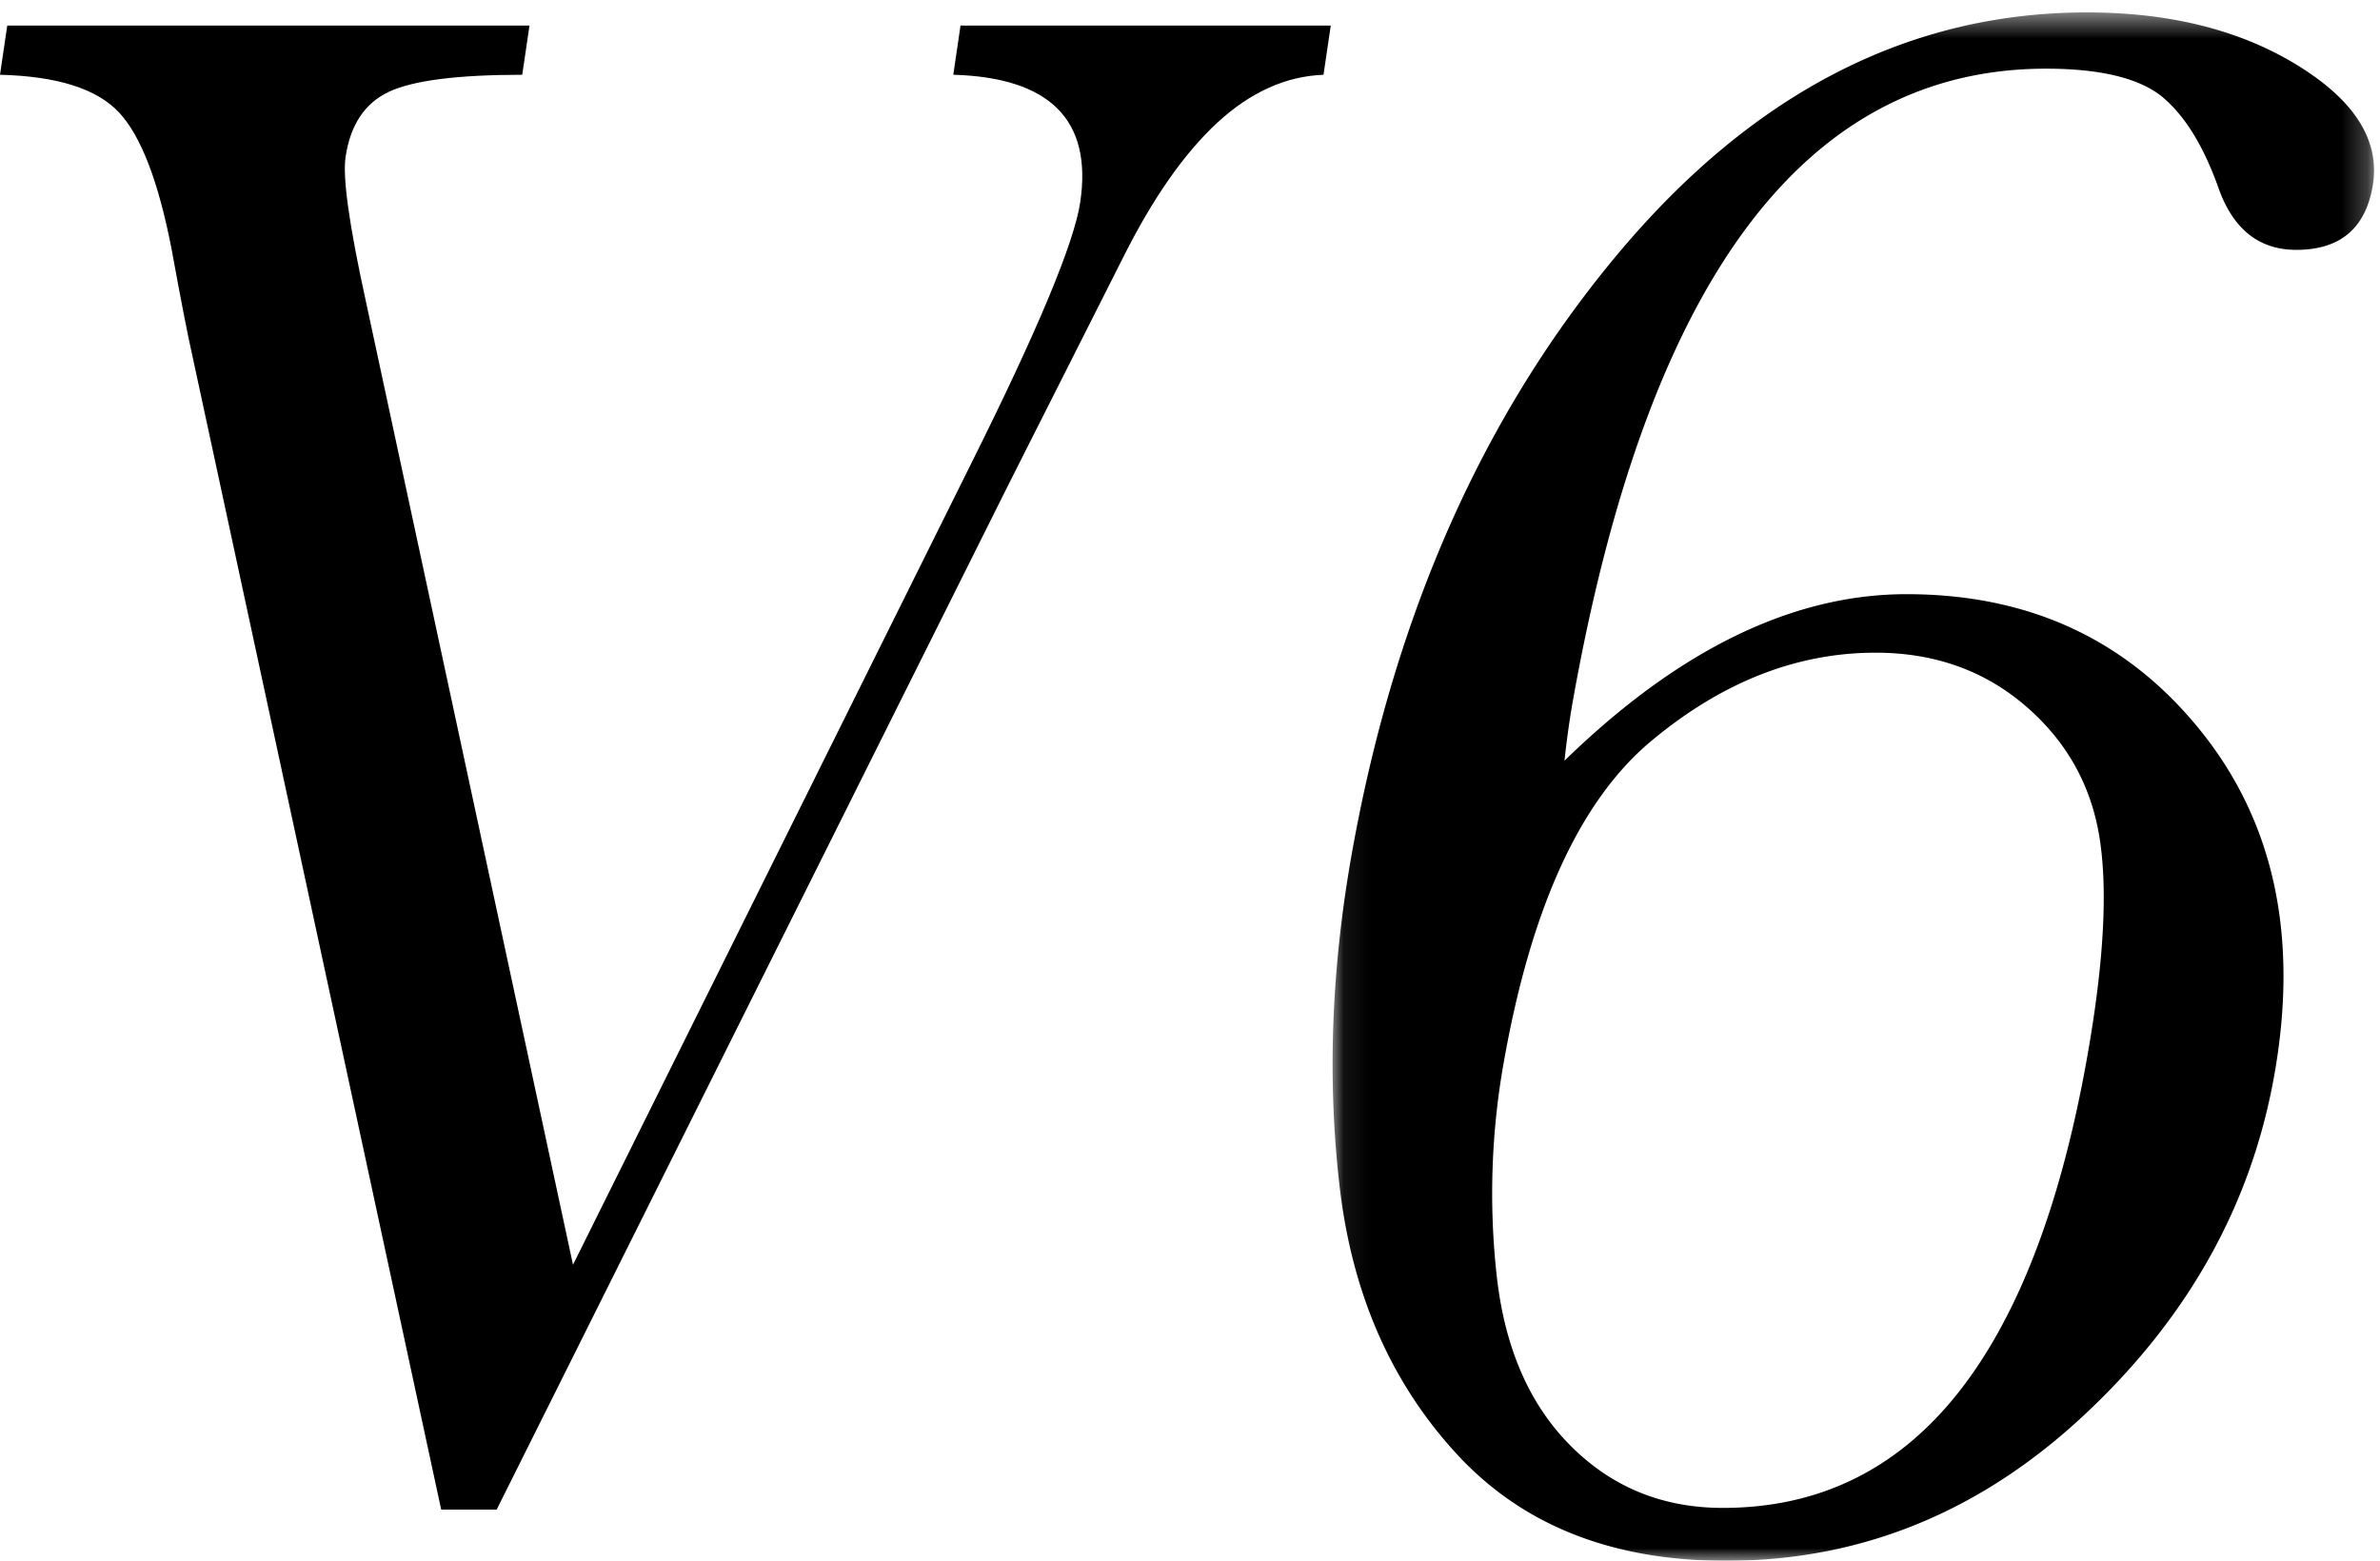
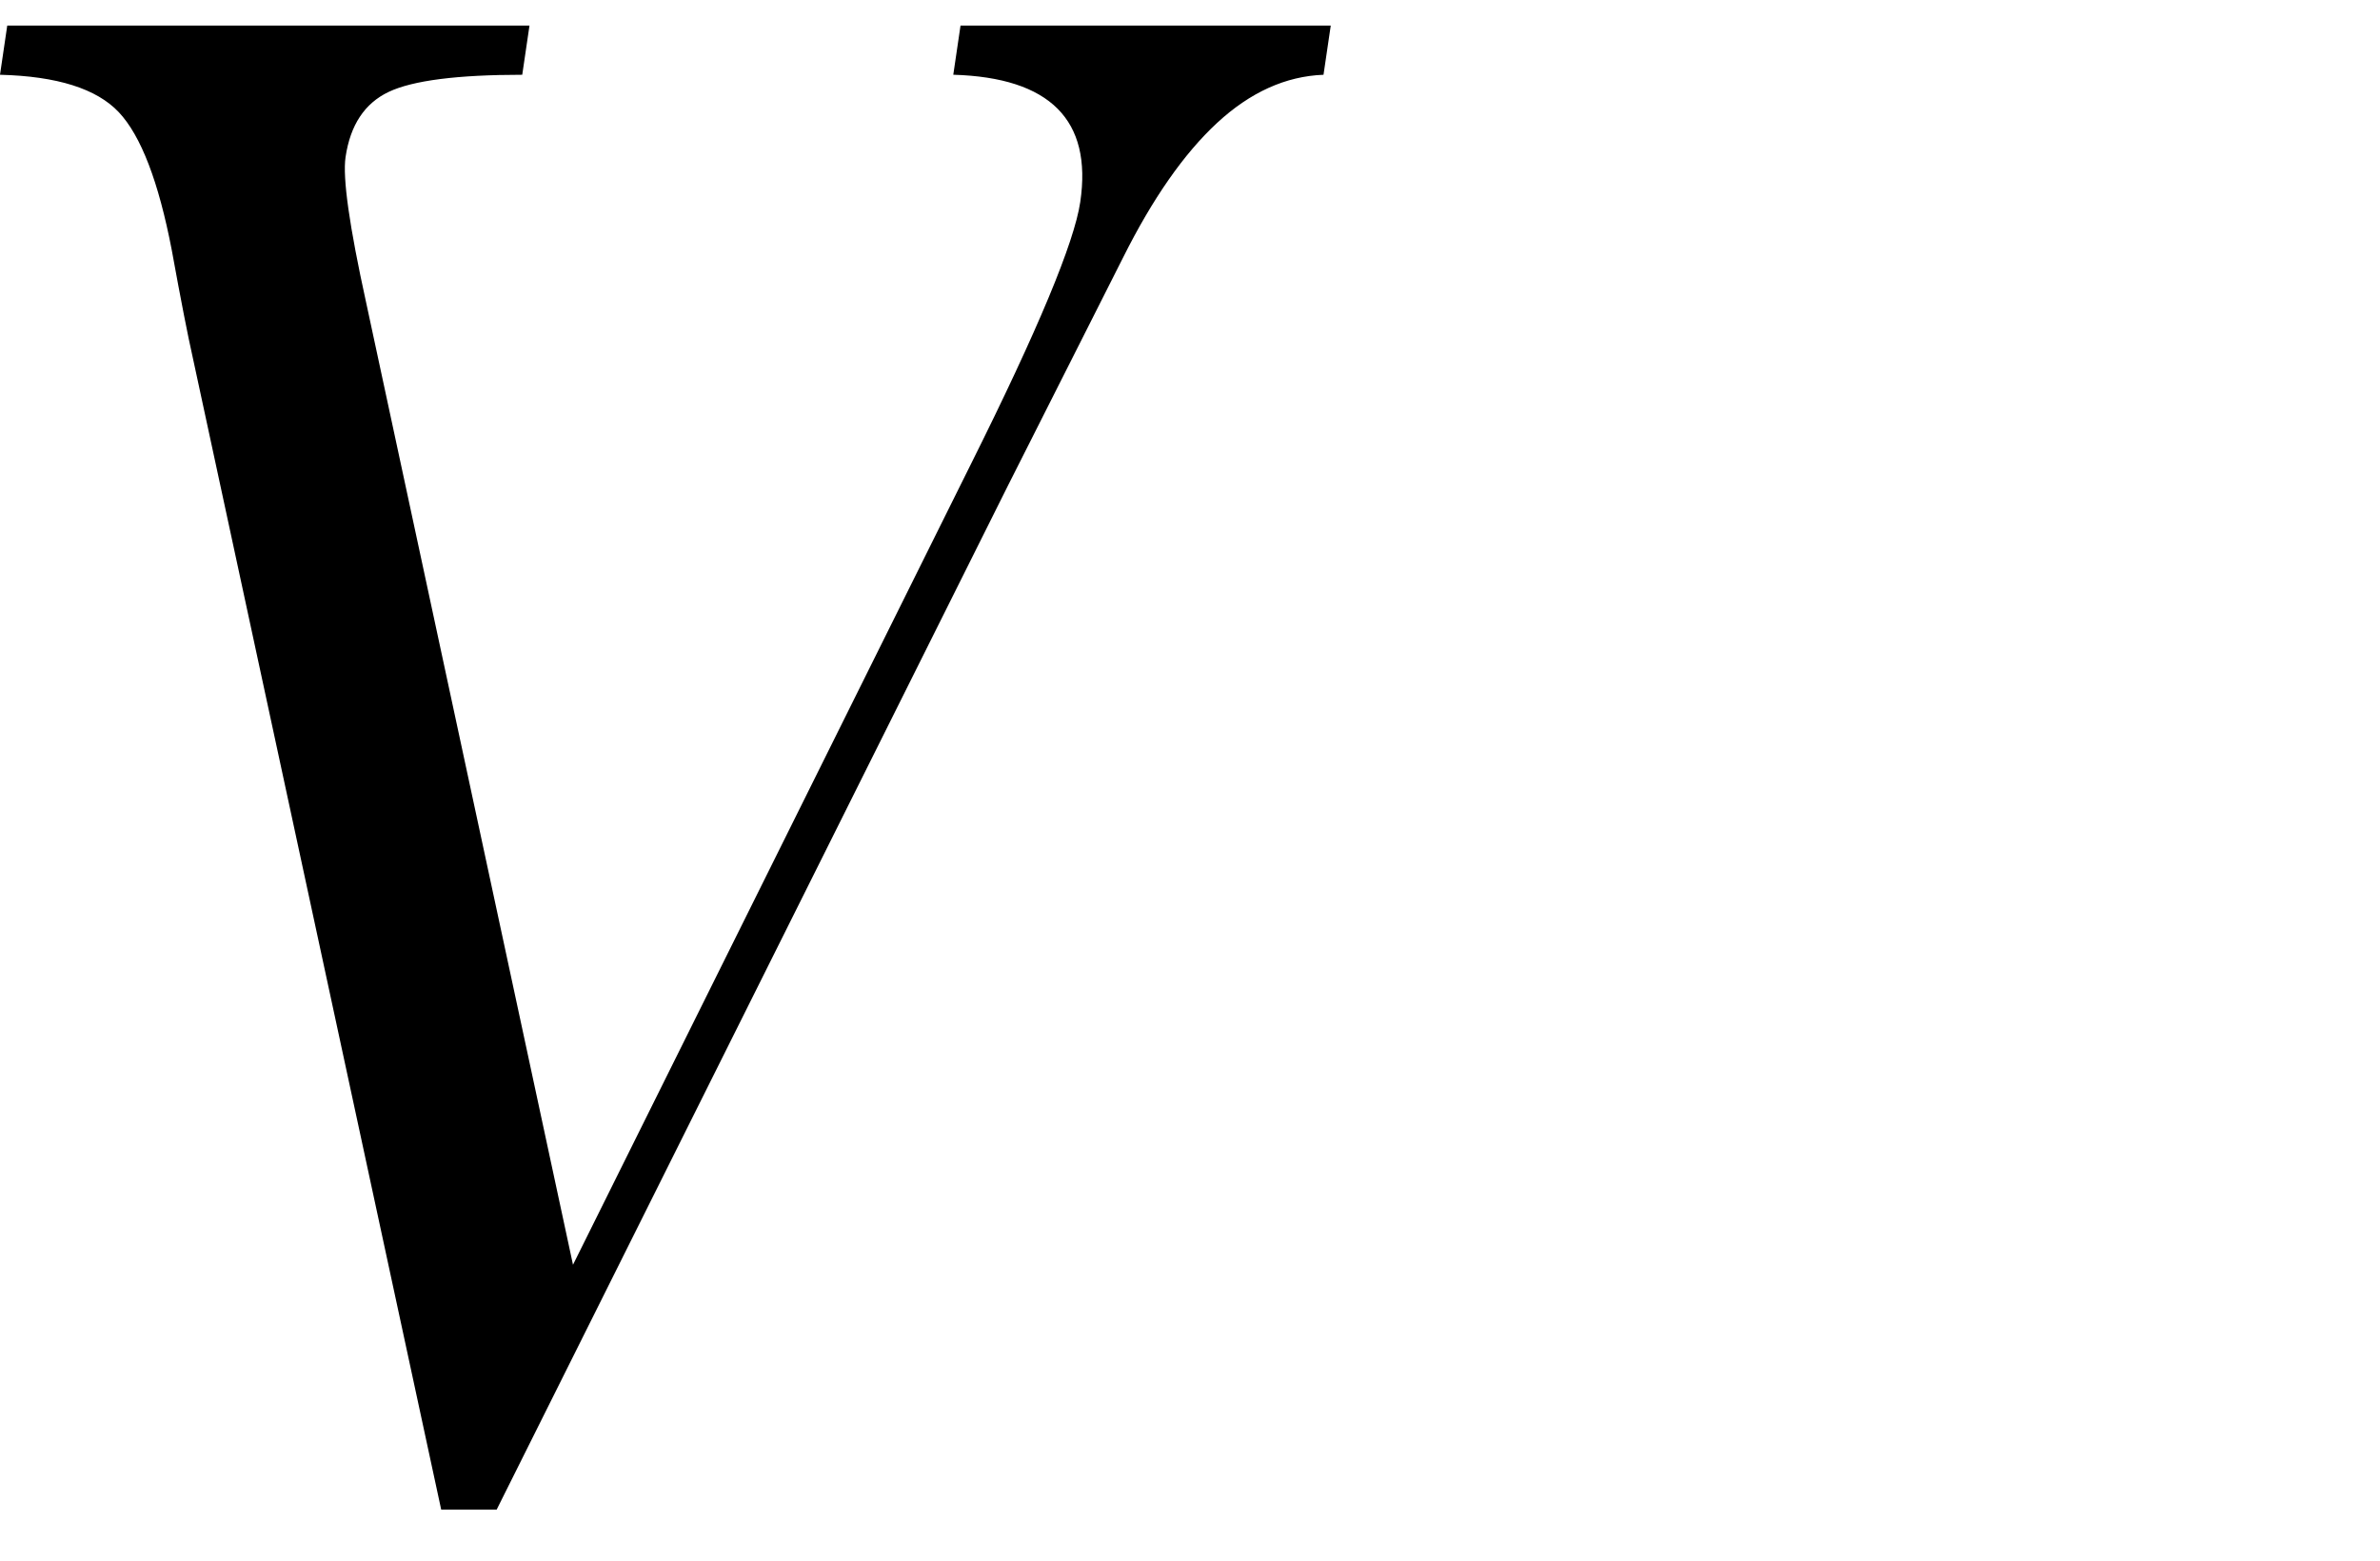
<svg xmlns="http://www.w3.org/2000/svg" xmlns:xlink="http://www.w3.org/1999/xlink" width="93" height="61">
  <defs>
    <filter id="a">
      <feColorMatrix in="SourceGraphic" values="0 0 0 0 1 0 0 0 0 1 0 0 0 0 1 0 0 0 1 0" />
    </filter>
-     <path id="b" d="M.072.485h40.695V61H.072z" />
  </defs>
  <g fill="none" fill-rule="evenodd" filter="url(#a)">
    <path fill="#000" d="M19.407 59H17.24L7.528 13.954c-.183-.808-.456-2.2-.816-4.179-.514-2.674-1.205-4.471-2.07-5.39C3.775 3.465 2.228 2.978 0 2.922L.283 1H20.69l-.283 1.922c-2.54 0-4.279.224-5.218.669-.94.446-1.501 1.295-1.686 2.548-.12.809.149 2.703.804 5.684L22.39 49.43l15.552-31.298c2.613-5.237 4.036-8.65 4.27-10.238.473-3.203-1.182-4.861-4.962-4.973L37.533 1H52l-.283 1.922c-1.476.056-2.862.683-4.157 1.88-1.294 1.199-2.52 2.954-3.676 5.266l-4.492 8.9L19.407 59z" />
    <g transform="translate(52)">
      <mask id="c" fill="#fff">
        <use xlink:href="#b" />
      </mask>
-       <path fill="#000" d="M6.776 41.43a29.231 29.231 0 00-.287 8.465c.316 2.8 1.28 5.007 2.894 6.62 1.611 1.612 3.59 2.418 5.937 2.418 3.712 0 6.75-1.466 9.115-4.398 2.364-2.931 4.068-7.315 5.11-13.15.66-3.694.824-6.575.496-8.641-.329-2.067-1.299-3.79-2.908-5.168-1.61-1.378-3.558-2.067-5.844-2.067-3.089 0-6.011 1.151-8.767 3.453-2.758 2.301-4.673 6.457-5.746 12.467m2.357-11.698c2.228-2.17 4.456-3.797 6.684-4.881 2.227-1.085 4.455-1.628 6.682-1.628 4.81 0 8.648 1.789 11.514 5.366 2.864 3.577 3.816 8.063 2.852 13.457-.905 5.073-3.389 9.5-7.45 13.282C25.356 59.109 20.698 61 15.442 61c-4.454 0-7.962-1.393-10.523-4.178C2.356 54.037.833 50.555.347 46.377c-.487-4.178-.326-8.524.48-13.04 1.665-9.323 5.13-17.13 10.396-23.419C16.488 3.63 22.595.485 29.543.485c3.267 0 6.023.697 8.269 2.089 2.246 1.393 3.211 2.969 2.897 4.728-.293 1.642-1.286 2.463-2.979 2.463-1.455 0-2.47-.806-3.042-2.42-.592-1.67-1.343-2.872-2.251-3.605-.914-.704-2.41-1.056-4.488-1.056-4.692 0-8.578 2.053-11.657 6.157-3.078 4.105-5.353 10.277-6.825 18.515-.13.733-.243 1.525-.334 2.375" mask="url(#c)" />
    </g>
  </g>
</svg>